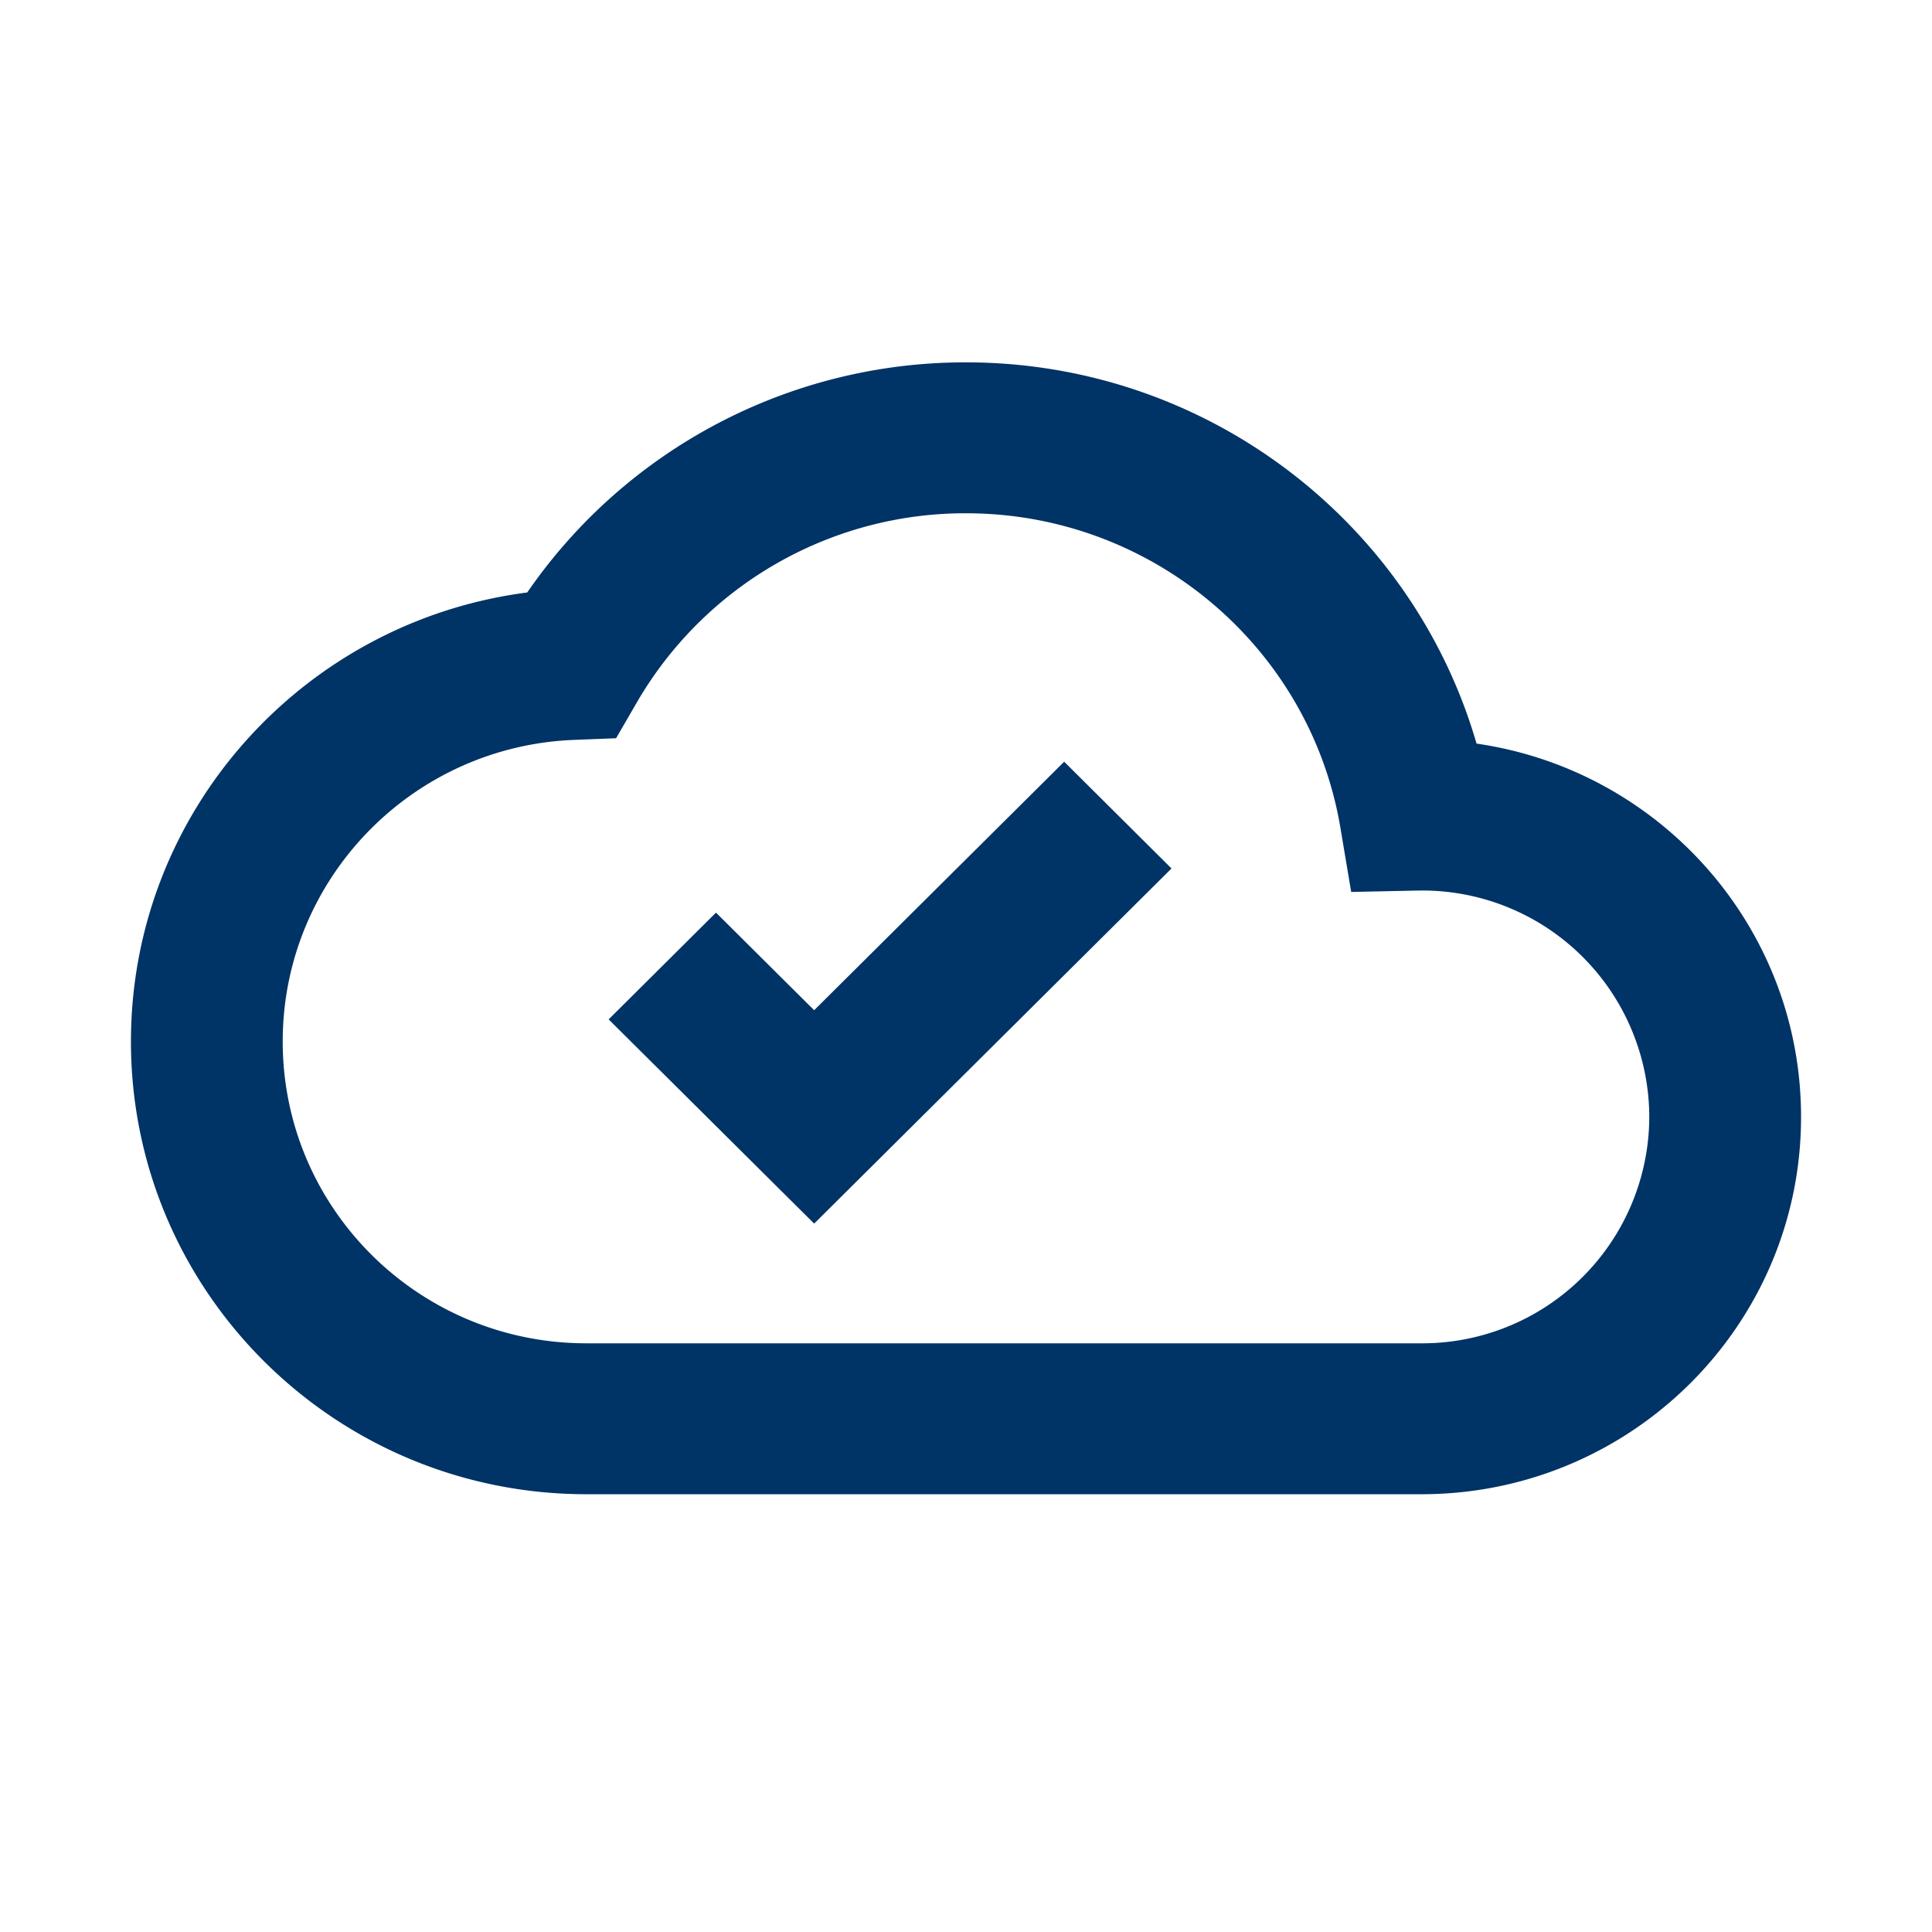
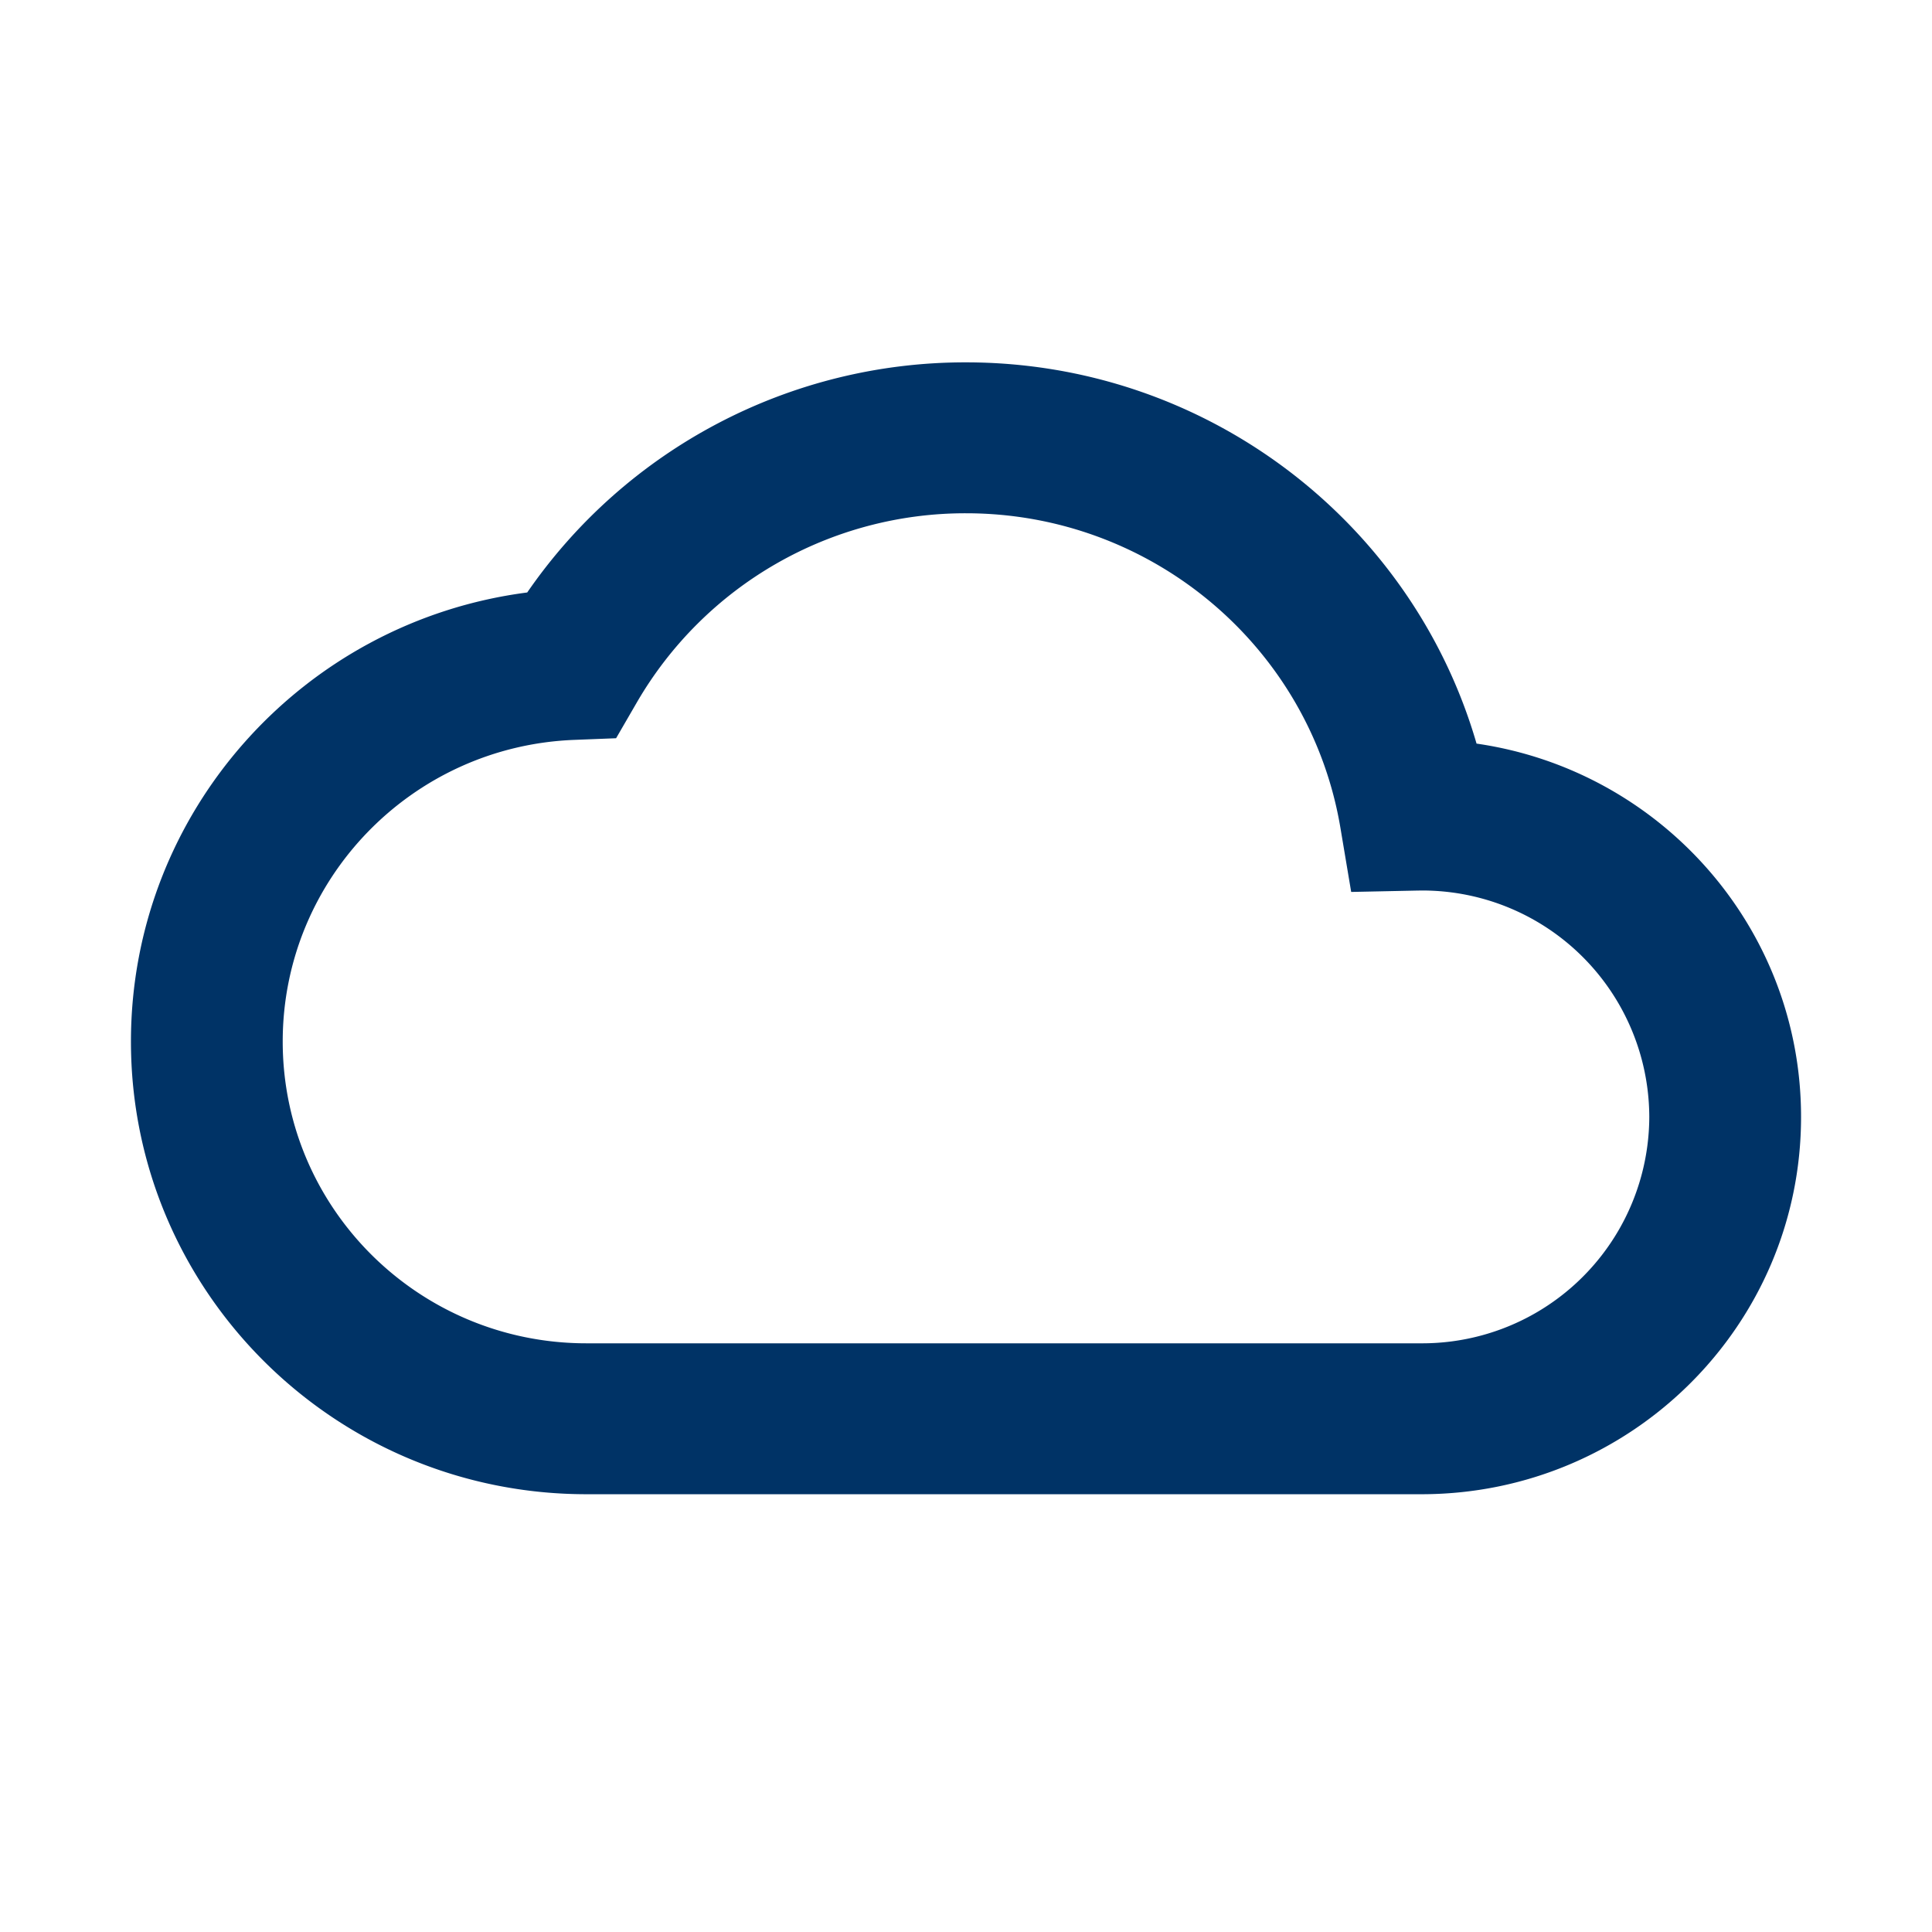
<svg xmlns="http://www.w3.org/2000/svg" width="27" height="27" viewBox="0 0 27 27" fill="none">
-   <path fill-rule="evenodd" clip-rule="evenodd" d="M25.17 15.61c0 2.911-2.375 5.272-5.305 5.272H8.196c-3.516 0-6.366-2.833-6.366-6.327 0-3.207 2.405-5.87 5.538-6.275A7.433 7.433 0 0 1 13.5 5.064c3.35 0 6.233 2.22 7.135 5.328 2.565.37 4.535 2.565 4.535 5.217zm-5.304 3.163a3.173 3.173 0 0 0 3.183-3.164 3.173 3.173 0 0 0-3.183-3.164l-.067.001-.916.019-.151-.899c-.425-2.52-2.631-4.393-5.232-4.393a5.307 5.307 0 0 0-4.598 2.64l-.292.504-.585.023c-2.27.088-4.074 1.948-4.074 4.215 0 2.33 1.9 4.218 4.244 4.218h11.67zm-4.994-8.128-3.494 3.473-1.372-1.364-1.5 1.492 2.872 2.854 4.994-4.963-1.5-1.492z" fill="#036" />
+   <path fill-rule="evenodd" clip-rule="evenodd" d="M25.17 15.61c0 2.911-2.375 5.272-5.305 5.272H8.196c-3.516 0-6.366-2.833-6.366-6.327 0-3.207 2.405-5.87 5.538-6.275A7.433 7.433 0 0 1 13.5 5.064c3.35 0 6.233 2.22 7.135 5.328 2.565.37 4.535 2.565 4.535 5.217zm-5.304 3.163a3.173 3.173 0 0 0 3.183-3.164 3.173 3.173 0 0 0-3.183-3.164l-.067.001-.916.019-.151-.899c-.425-2.52-2.631-4.393-5.232-4.393a5.307 5.307 0 0 0-4.598 2.64l-.292.504-.585.023c-2.27.088-4.074 1.948-4.074 4.215 0 2.33 1.9 4.218 4.244 4.218h11.67zz" fill="#036" />
</svg>